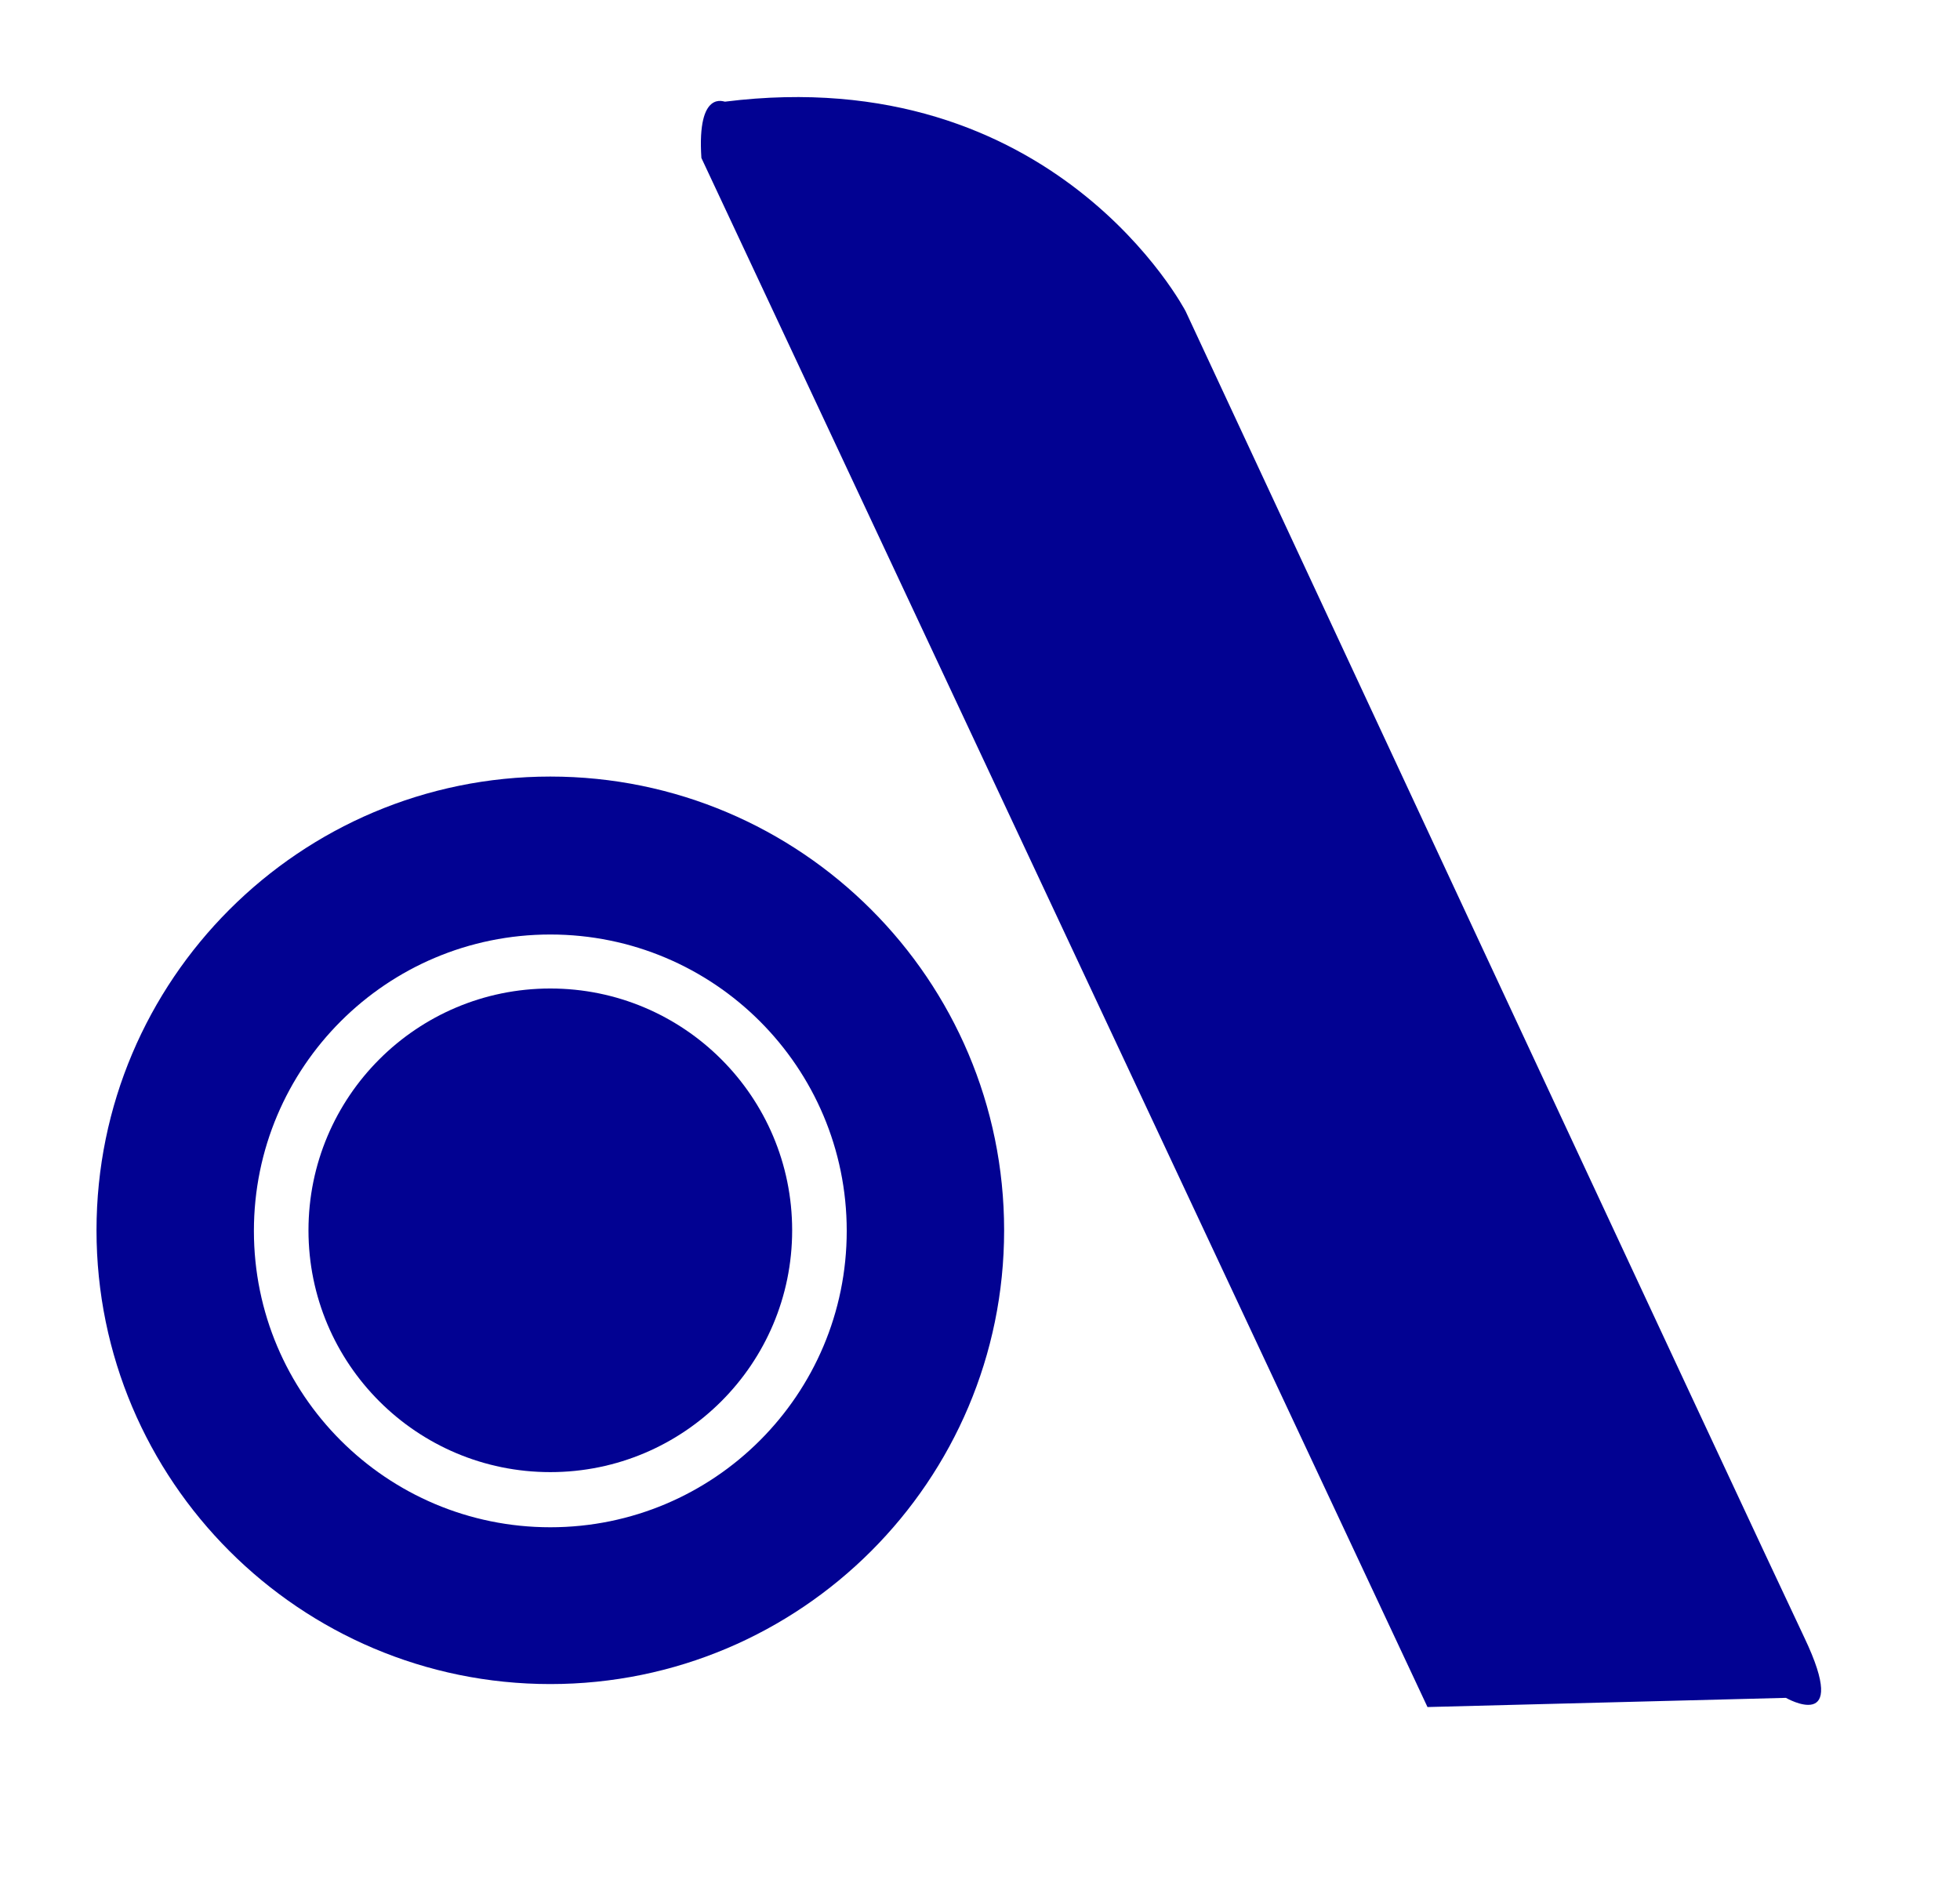
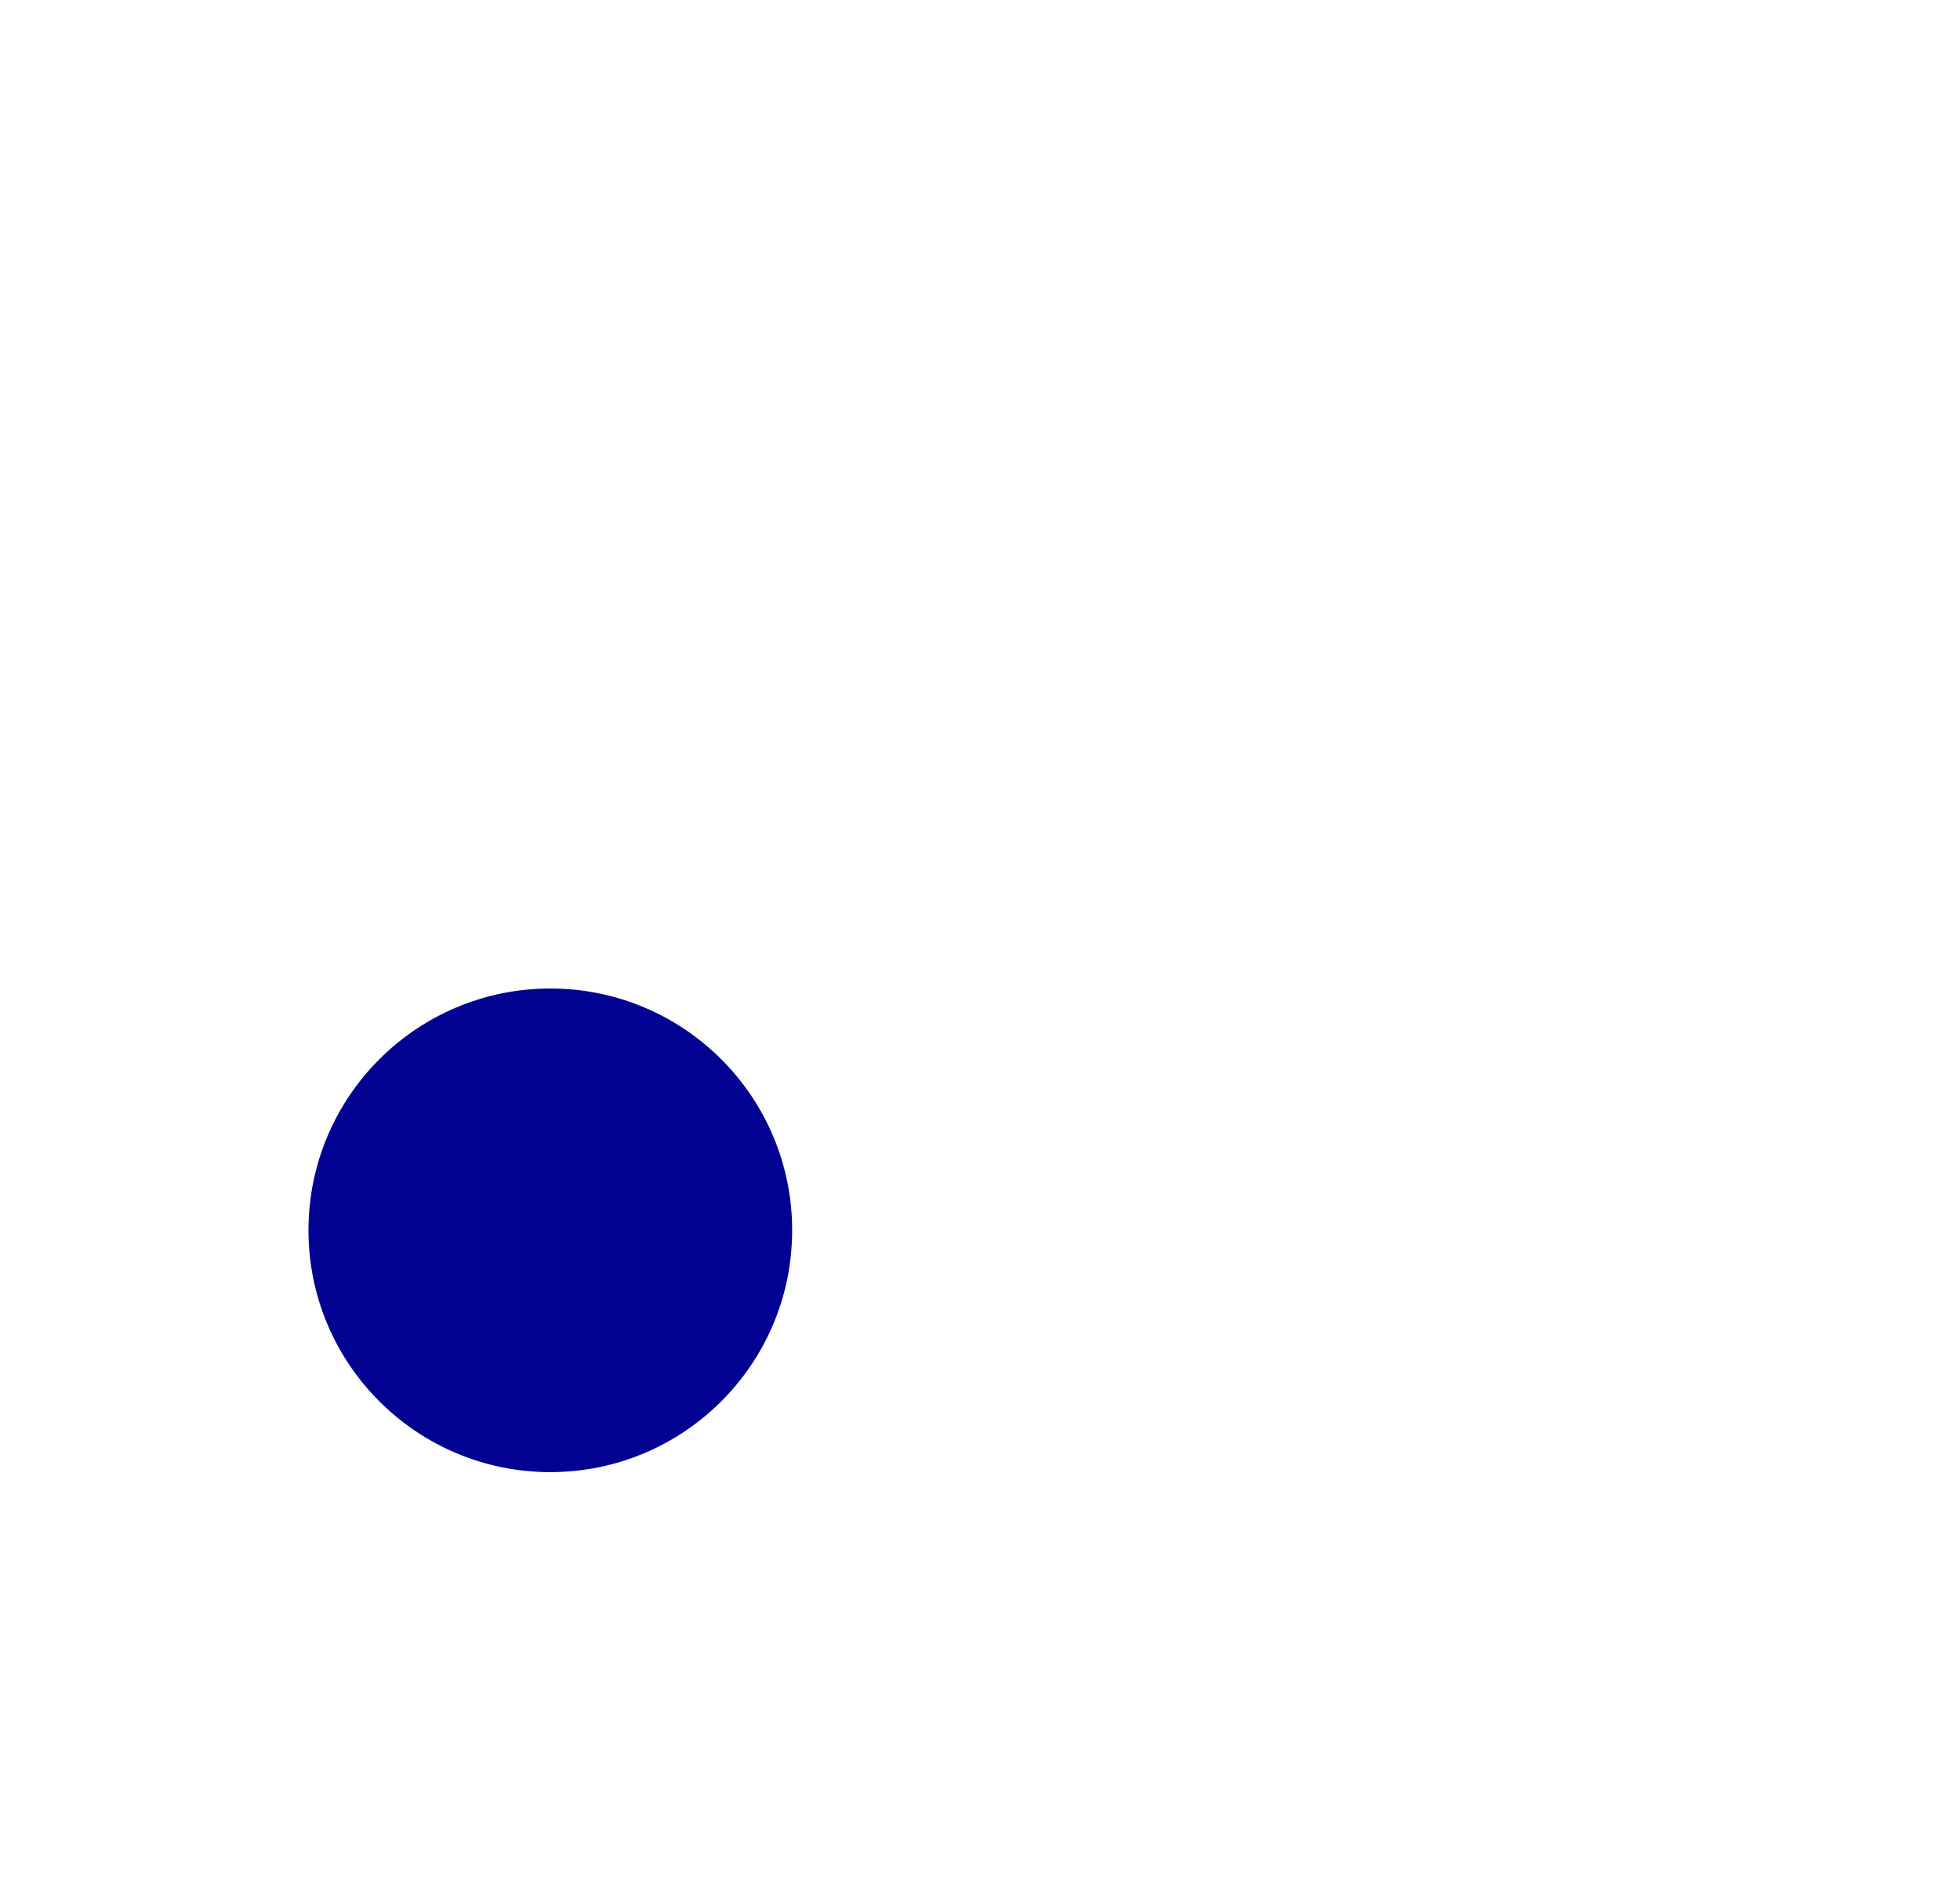
<svg xmlns="http://www.w3.org/2000/svg" version="1.1" id="Layer_1" x="0px" y="0px" viewBox="0 0 341.2 329" style="enable-background:new 0 0 341.2 329;" xml:space="preserve">
  <style type="text/css">
	.st0{fill:#020292;}
</style>
  <g id="Layer_2_00000134232229665016564440000009329829199826624702_">
</g>
  <g id="Layer_3">
</g>
-   <path class="st0" d="M122.1,27.5l126.4,269.7l62.4-1.6c0,0,11.3,6.5,3.2-10.5c-8.1-17-107.7-230.9-107.7-230.9s-22.7-43.7-80.2-36.5  C126.2,17.8,121.3,15.4,122.1,27.5z" />
  <circle class="st0" cx="95.8" cy="214.2" r="42.1" />
-   <path class="st0" d="M95.8,135.2c-43.6,0-79,35.4-79,79s35.4,79,79,79s79-35.4,79-79S139.4,135.2,95.8,135.2z M95.8,265.9  c-28.5,0-51.6-23.1-51.6-51.6s23.1-51.6,51.6-51.6s51.6,23.1,51.6,51.6S124.3,265.9,95.8,265.9z" />
</svg>